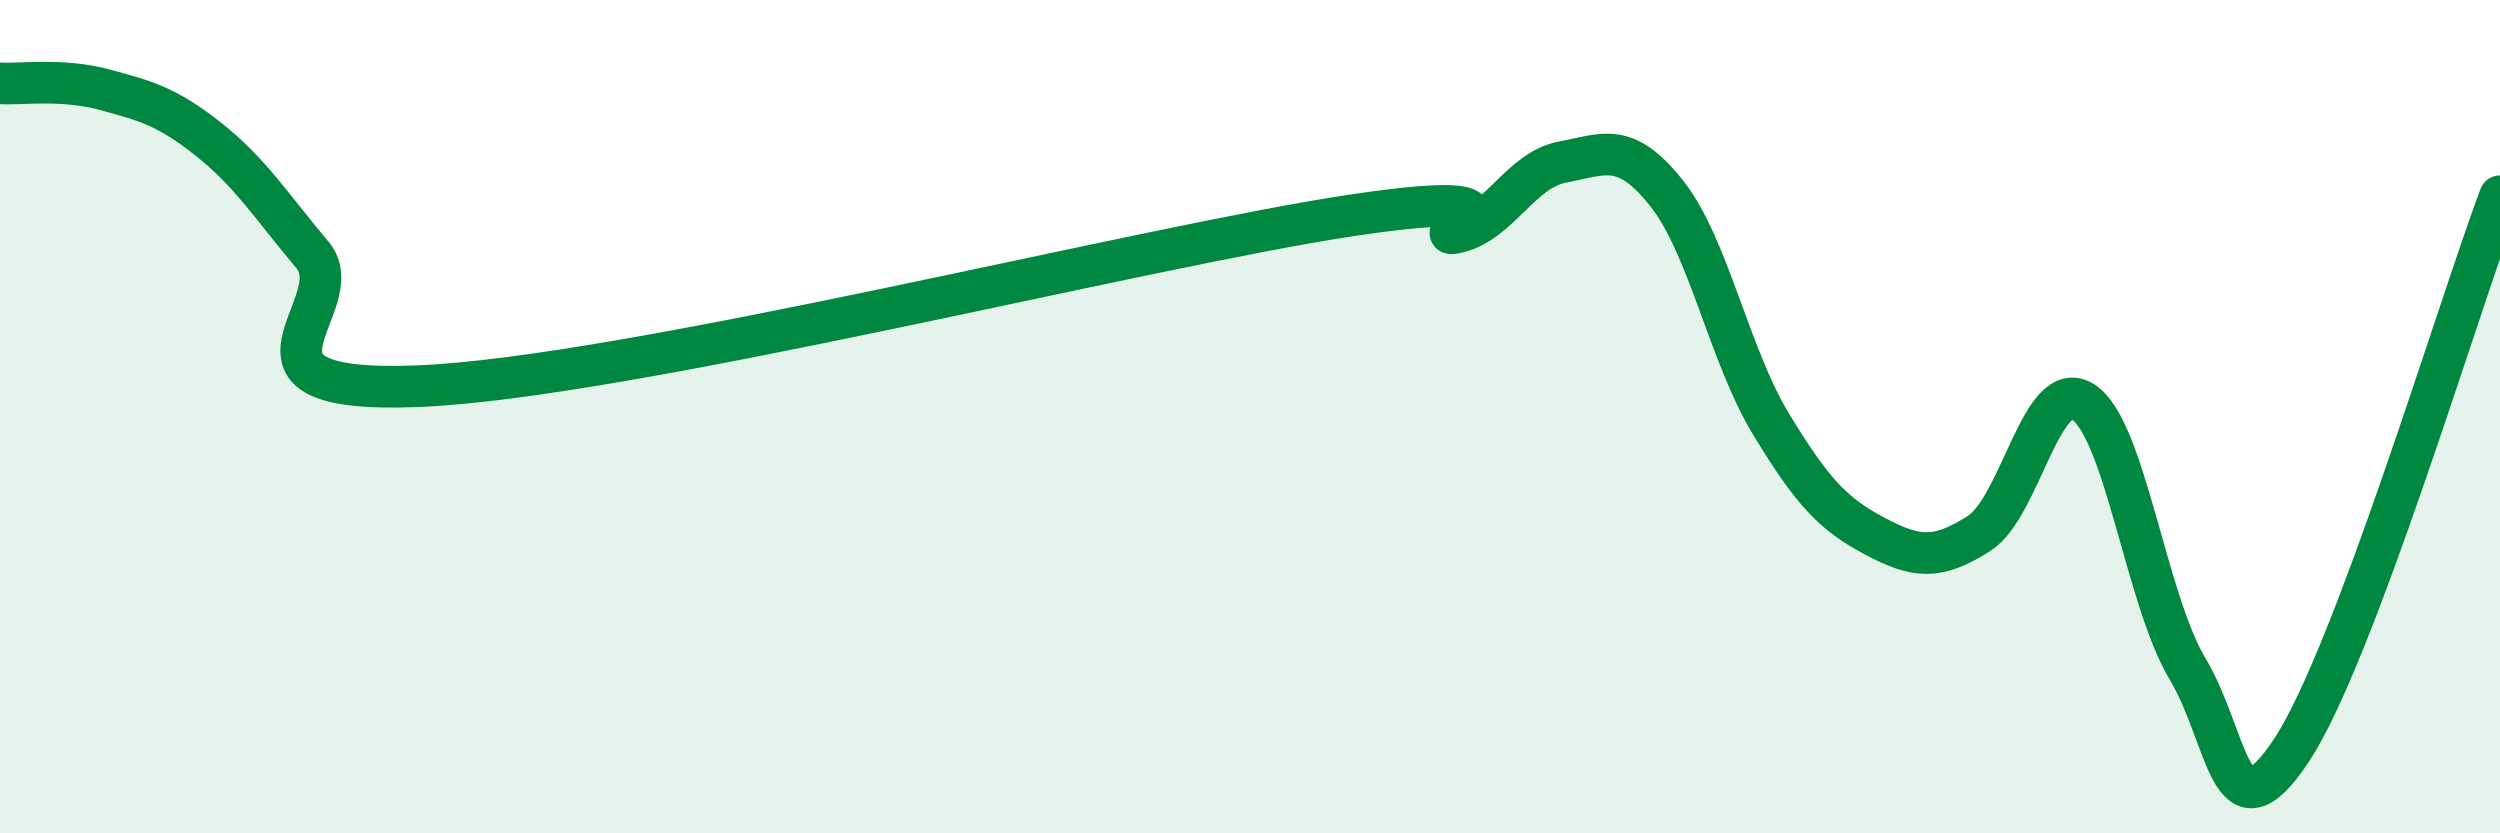
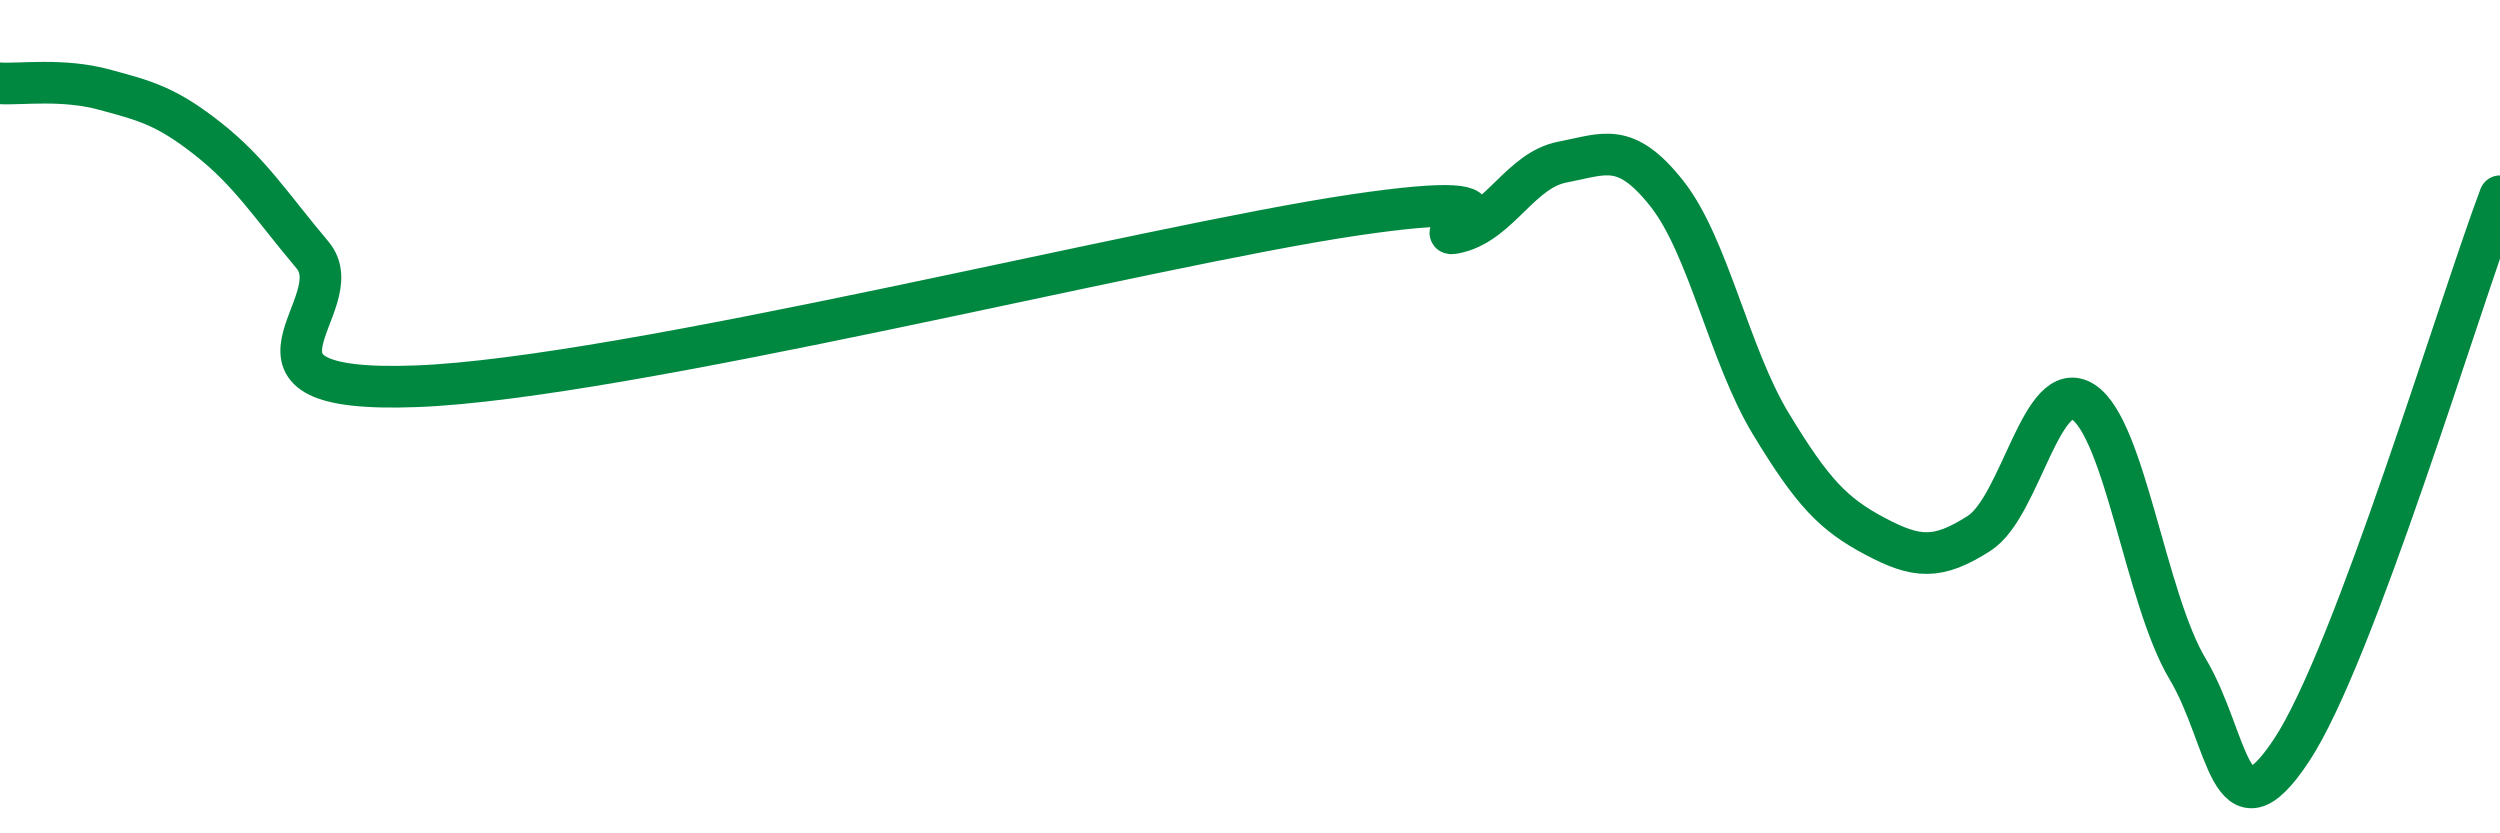
<svg xmlns="http://www.w3.org/2000/svg" width="60" height="20" viewBox="0 0 60 20">
-   <path d="M 0,2 C 0.5,2.03 1.5,1.88 2.5,2.15 C 3.5,2.42 4,2.55 5,3.34 C 6,4.13 6.5,4.93 7.5,6.12 C 8.5,7.31 5,9.46 10,9.27 C 15,9.08 27.5,5.9 32.5,5.16 C 37.5,4.42 34,5.82 35,5.57 C 36,5.32 36.5,4.08 37.5,3.89 C 38.5,3.7 39,3.38 40,4.64 C 41,5.9 41.5,8.52 42.5,10.17 C 43.5,11.82 44,12.34 45,12.87 C 46,13.4 46.5,13.44 47.5,12.8 C 48.5,12.16 49,9 50,9.65 C 51,10.3 51.5,14.38 52.5,16.05 C 53.5,17.72 53.5,20.27 55,18 C 56.5,15.73 59,7.37 60,4.71L60 20L0 20Z" fill="#008740" opacity="0.1" stroke-linecap="round" stroke-linejoin="round" />
  <path d="M 0,2 C 0.5,2.03 1.5,1.88 2.5,2.15 C 3.5,2.42 4,2.55 5,3.34 C 6,4.13 6.5,4.93 7.5,6.12 C 8.5,7.31 5,9.46 10,9.27 C 15,9.08 27.5,5.9 32.5,5.16 C 37.5,4.42 34,5.82 35,5.57 C 36,5.32 36.5,4.08 37.5,3.89 C 38.5,3.7 39,3.38 40,4.64 C 41,5.9 41.5,8.52 42.5,10.17 C 43.5,11.82 44,12.34 45,12.87 C 46,13.4 46.5,13.44 47.5,12.8 C 48.5,12.16 49,9 50,9.65 C 51,10.3 51.5,14.38 52.5,16.05 C 53.5,17.72 53.5,20.27 55,18 C 56.5,15.73 59,7.37 60,4.71" stroke="#008740" stroke-width="1" fill="none" stroke-linecap="round" stroke-linejoin="round" />
</svg>